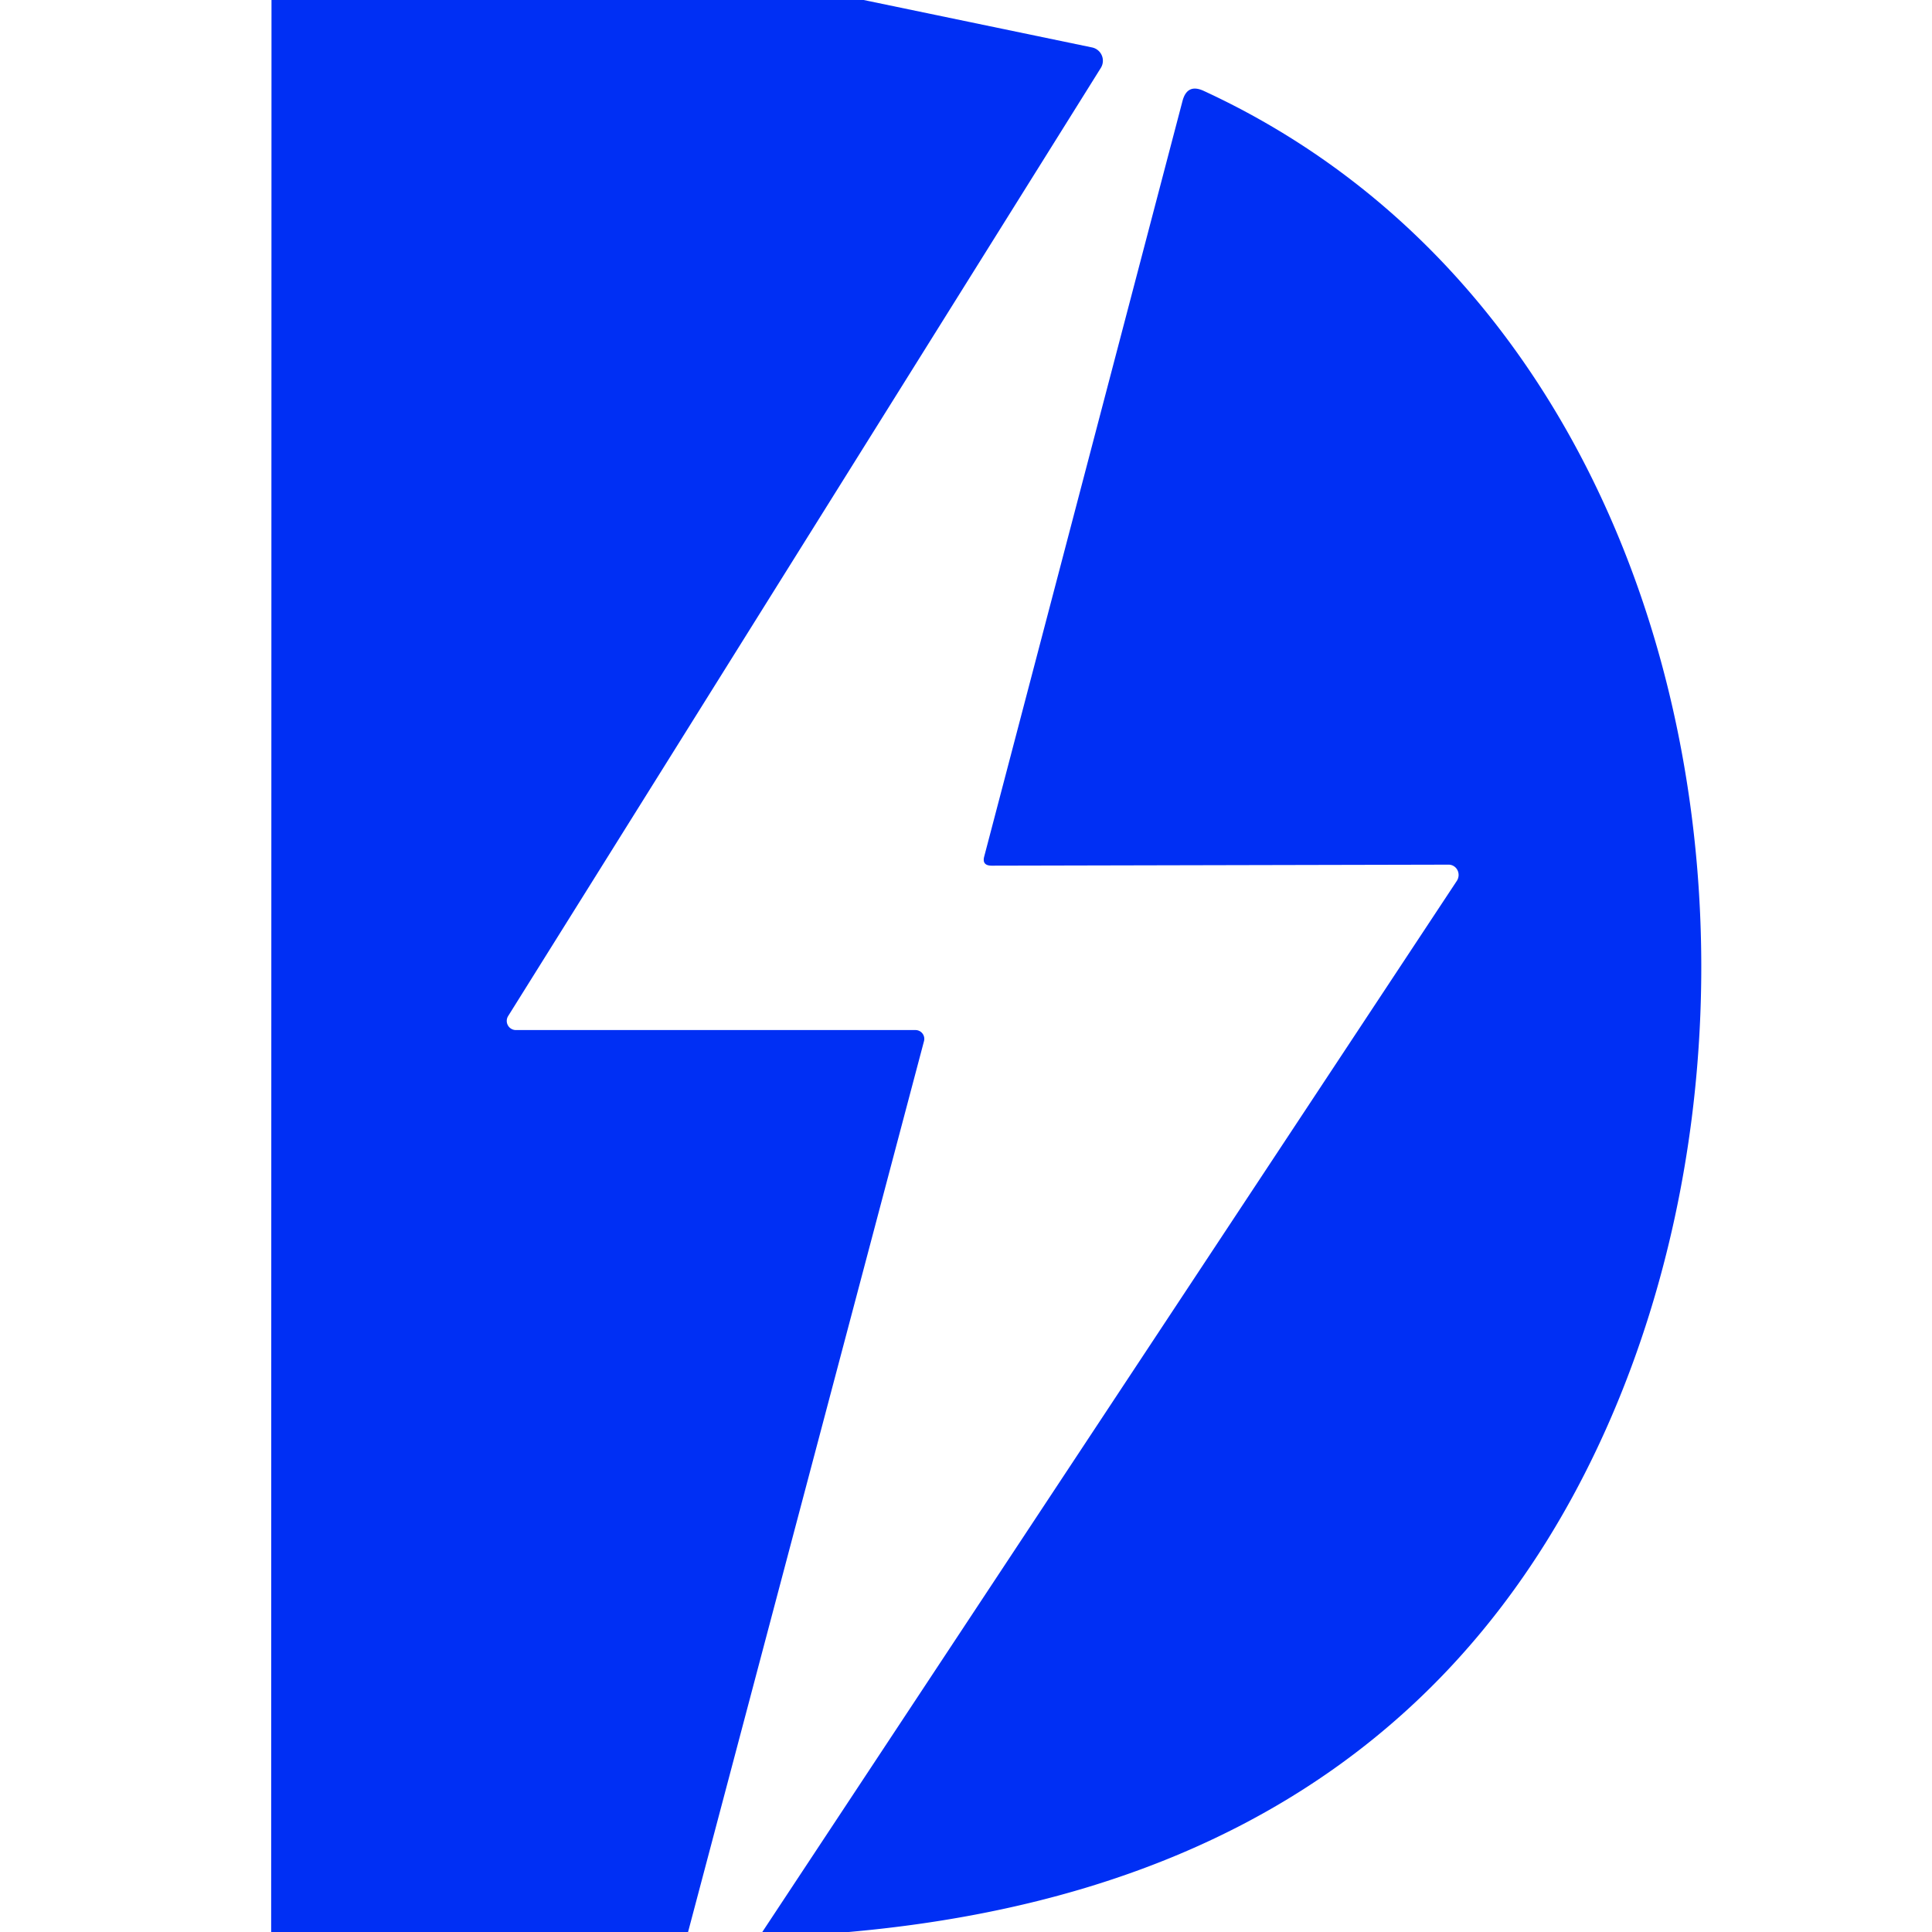
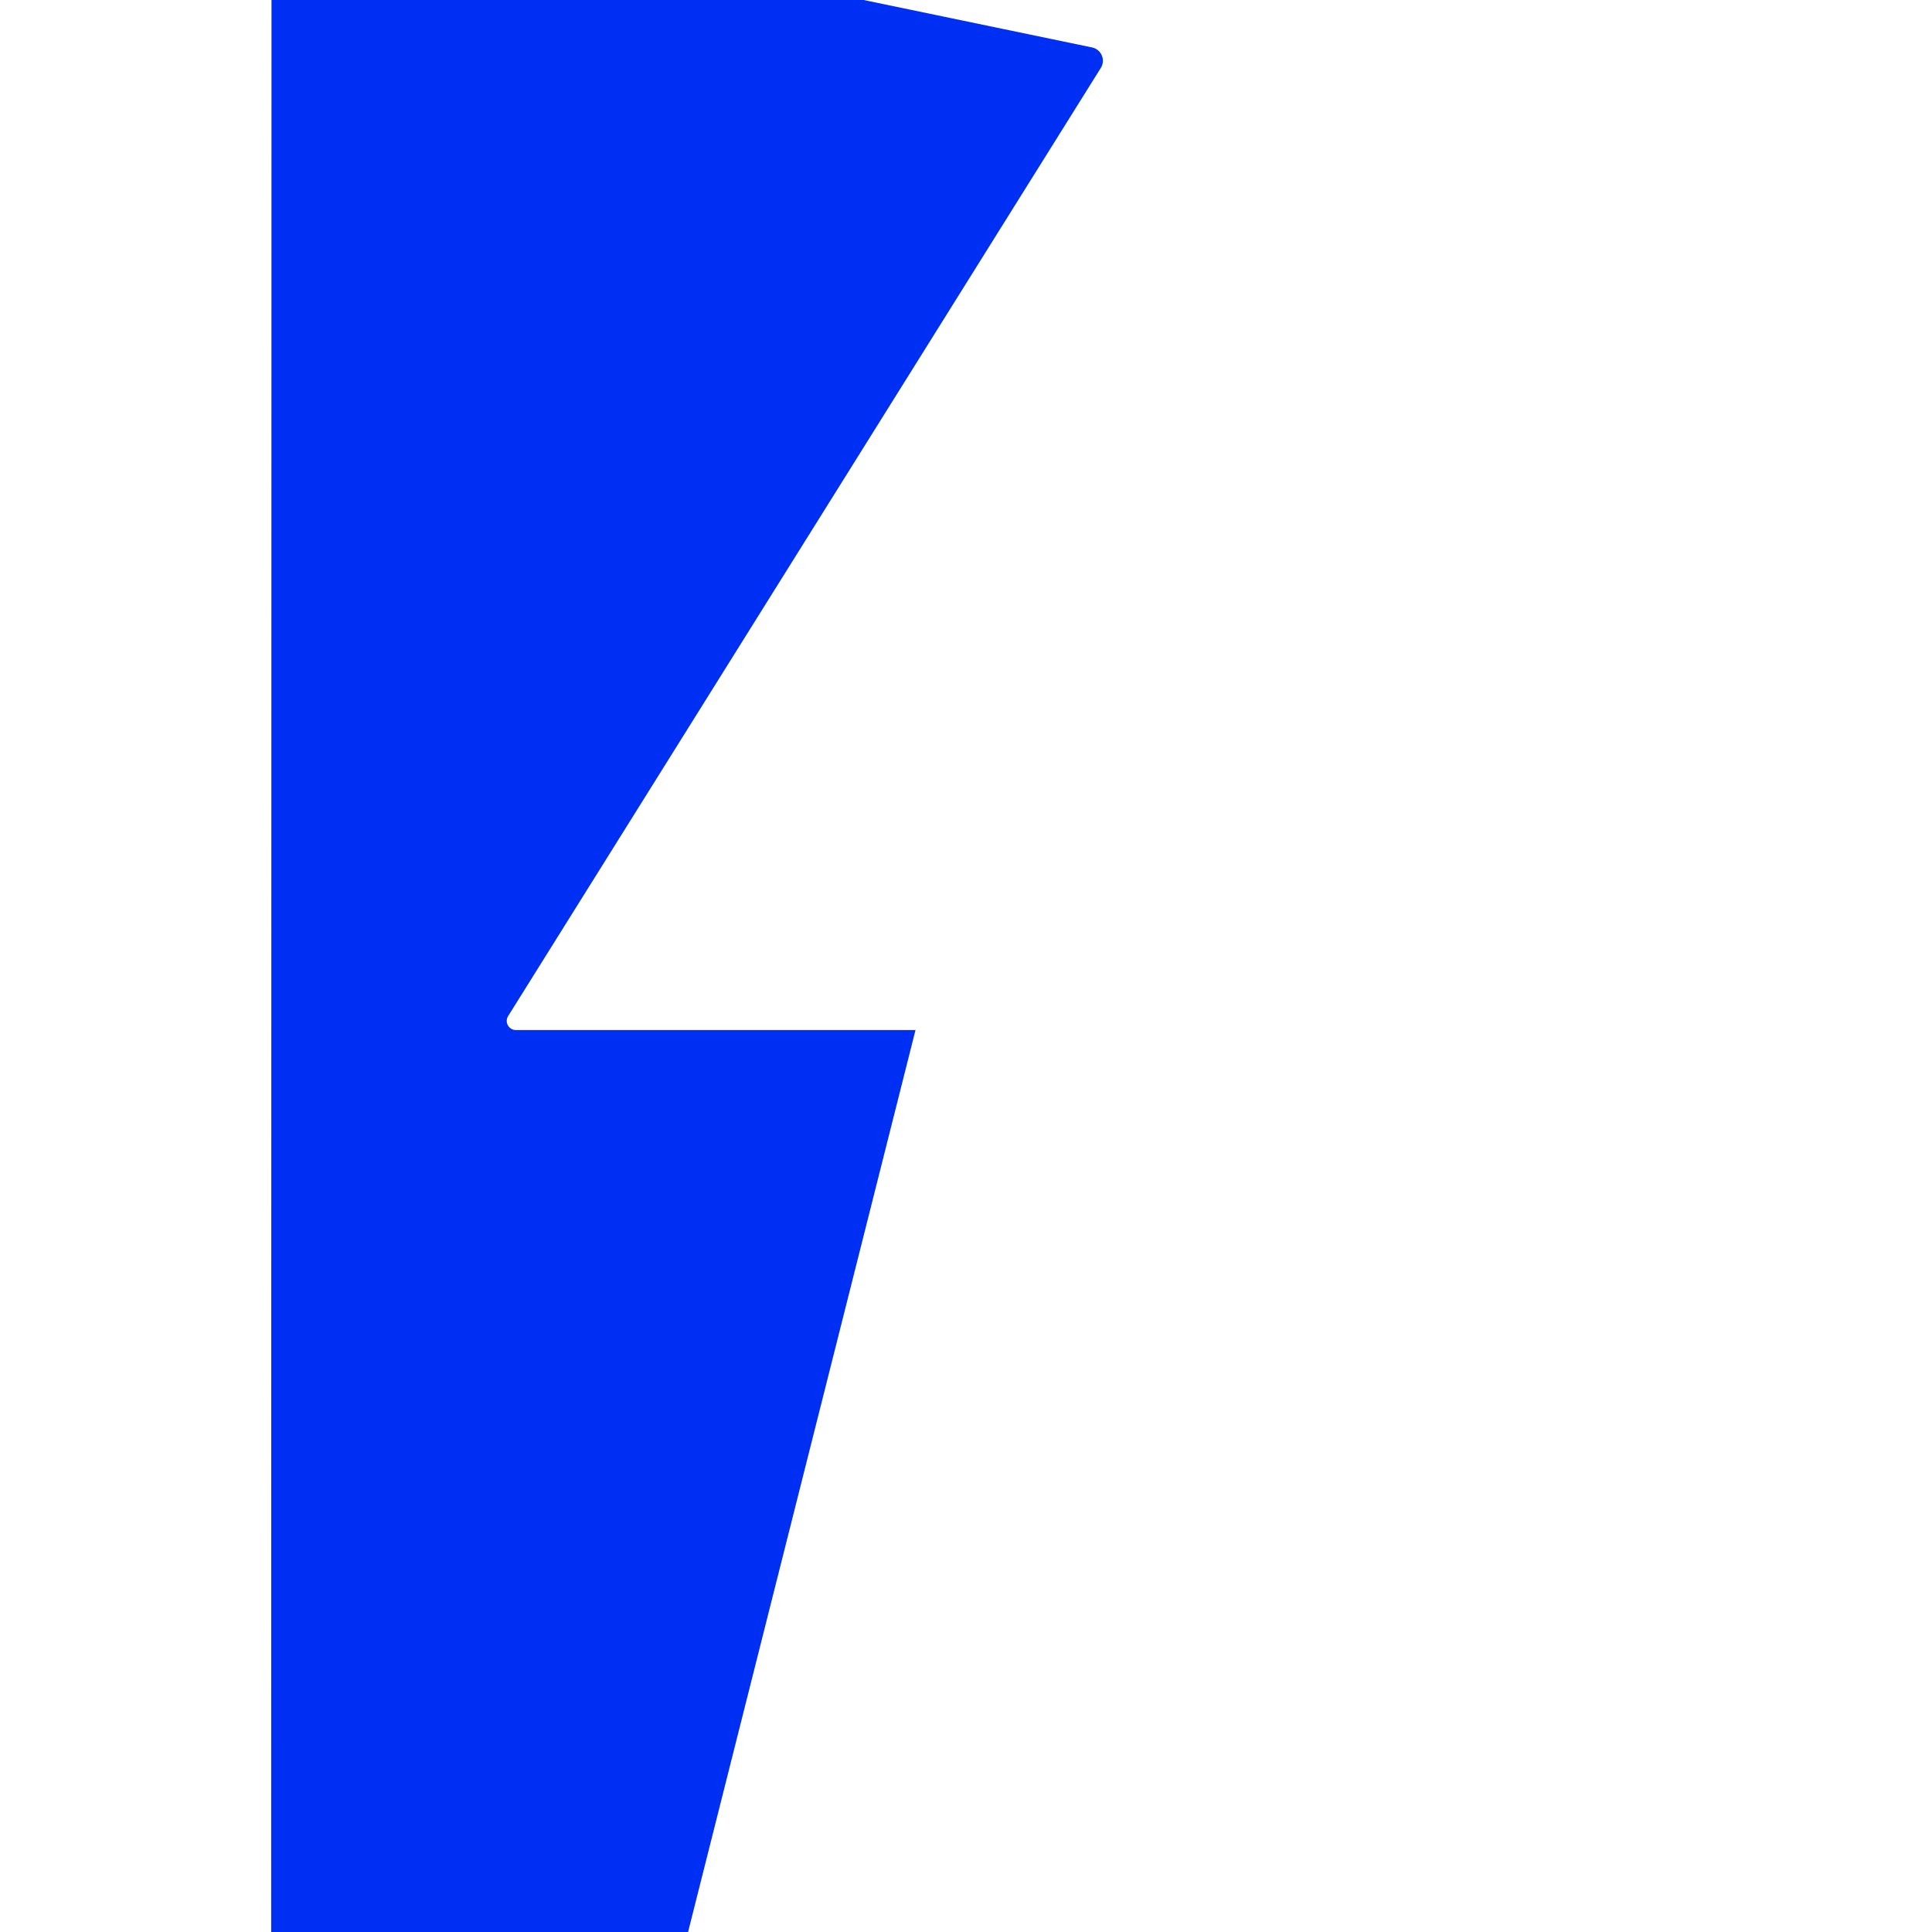
<svg xmlns="http://www.w3.org/2000/svg" version="1.1" viewBox="0.00 0.00 57.00 57.00">
-   <path fill="#002ff4" d="   M 8.01 0.00   L 25.48 0.00   L 32.22 1.40   A 0.40 0.40 0.0 0 1 32.48 2.00   L 14.99 29.98   A 0.27 0.27 0.0 0 0 15.22 30.39   L 27.01 30.39   A 0.26 0.26 0.0 0 1 27.26 30.72   L 20.30 57.00   L 8.00 57.00   L 8.01 0.00   Z" />
-   <path fill="#002ff4" d="   M 25.04 57.00   L 22.49 57.00   L 42.98 25.99   A 0.31 0.30 -72.9 0 0 42.73 25.51   L 29.26 25.54   Q 28.96 25.54 29.04 25.26   L 34.89 2.97   Q 35.03 2.46 35.51 2.68   C 50.62 9.65 53.72 30.68 46.41 44.13   Q 40.14 55.66 25.04 57.00   Z" />
+   <path fill="#002ff4" d="   M 8.01 0.00   L 25.48 0.00   L 32.22 1.40   A 0.40 0.40 0.0 0 1 32.48 2.00   L 14.99 29.98   A 0.27 0.27 0.0 0 0 15.22 30.39   L 27.01 30.39   L 20.30 57.00   L 8.00 57.00   L 8.01 0.00   Z" />
</svg>